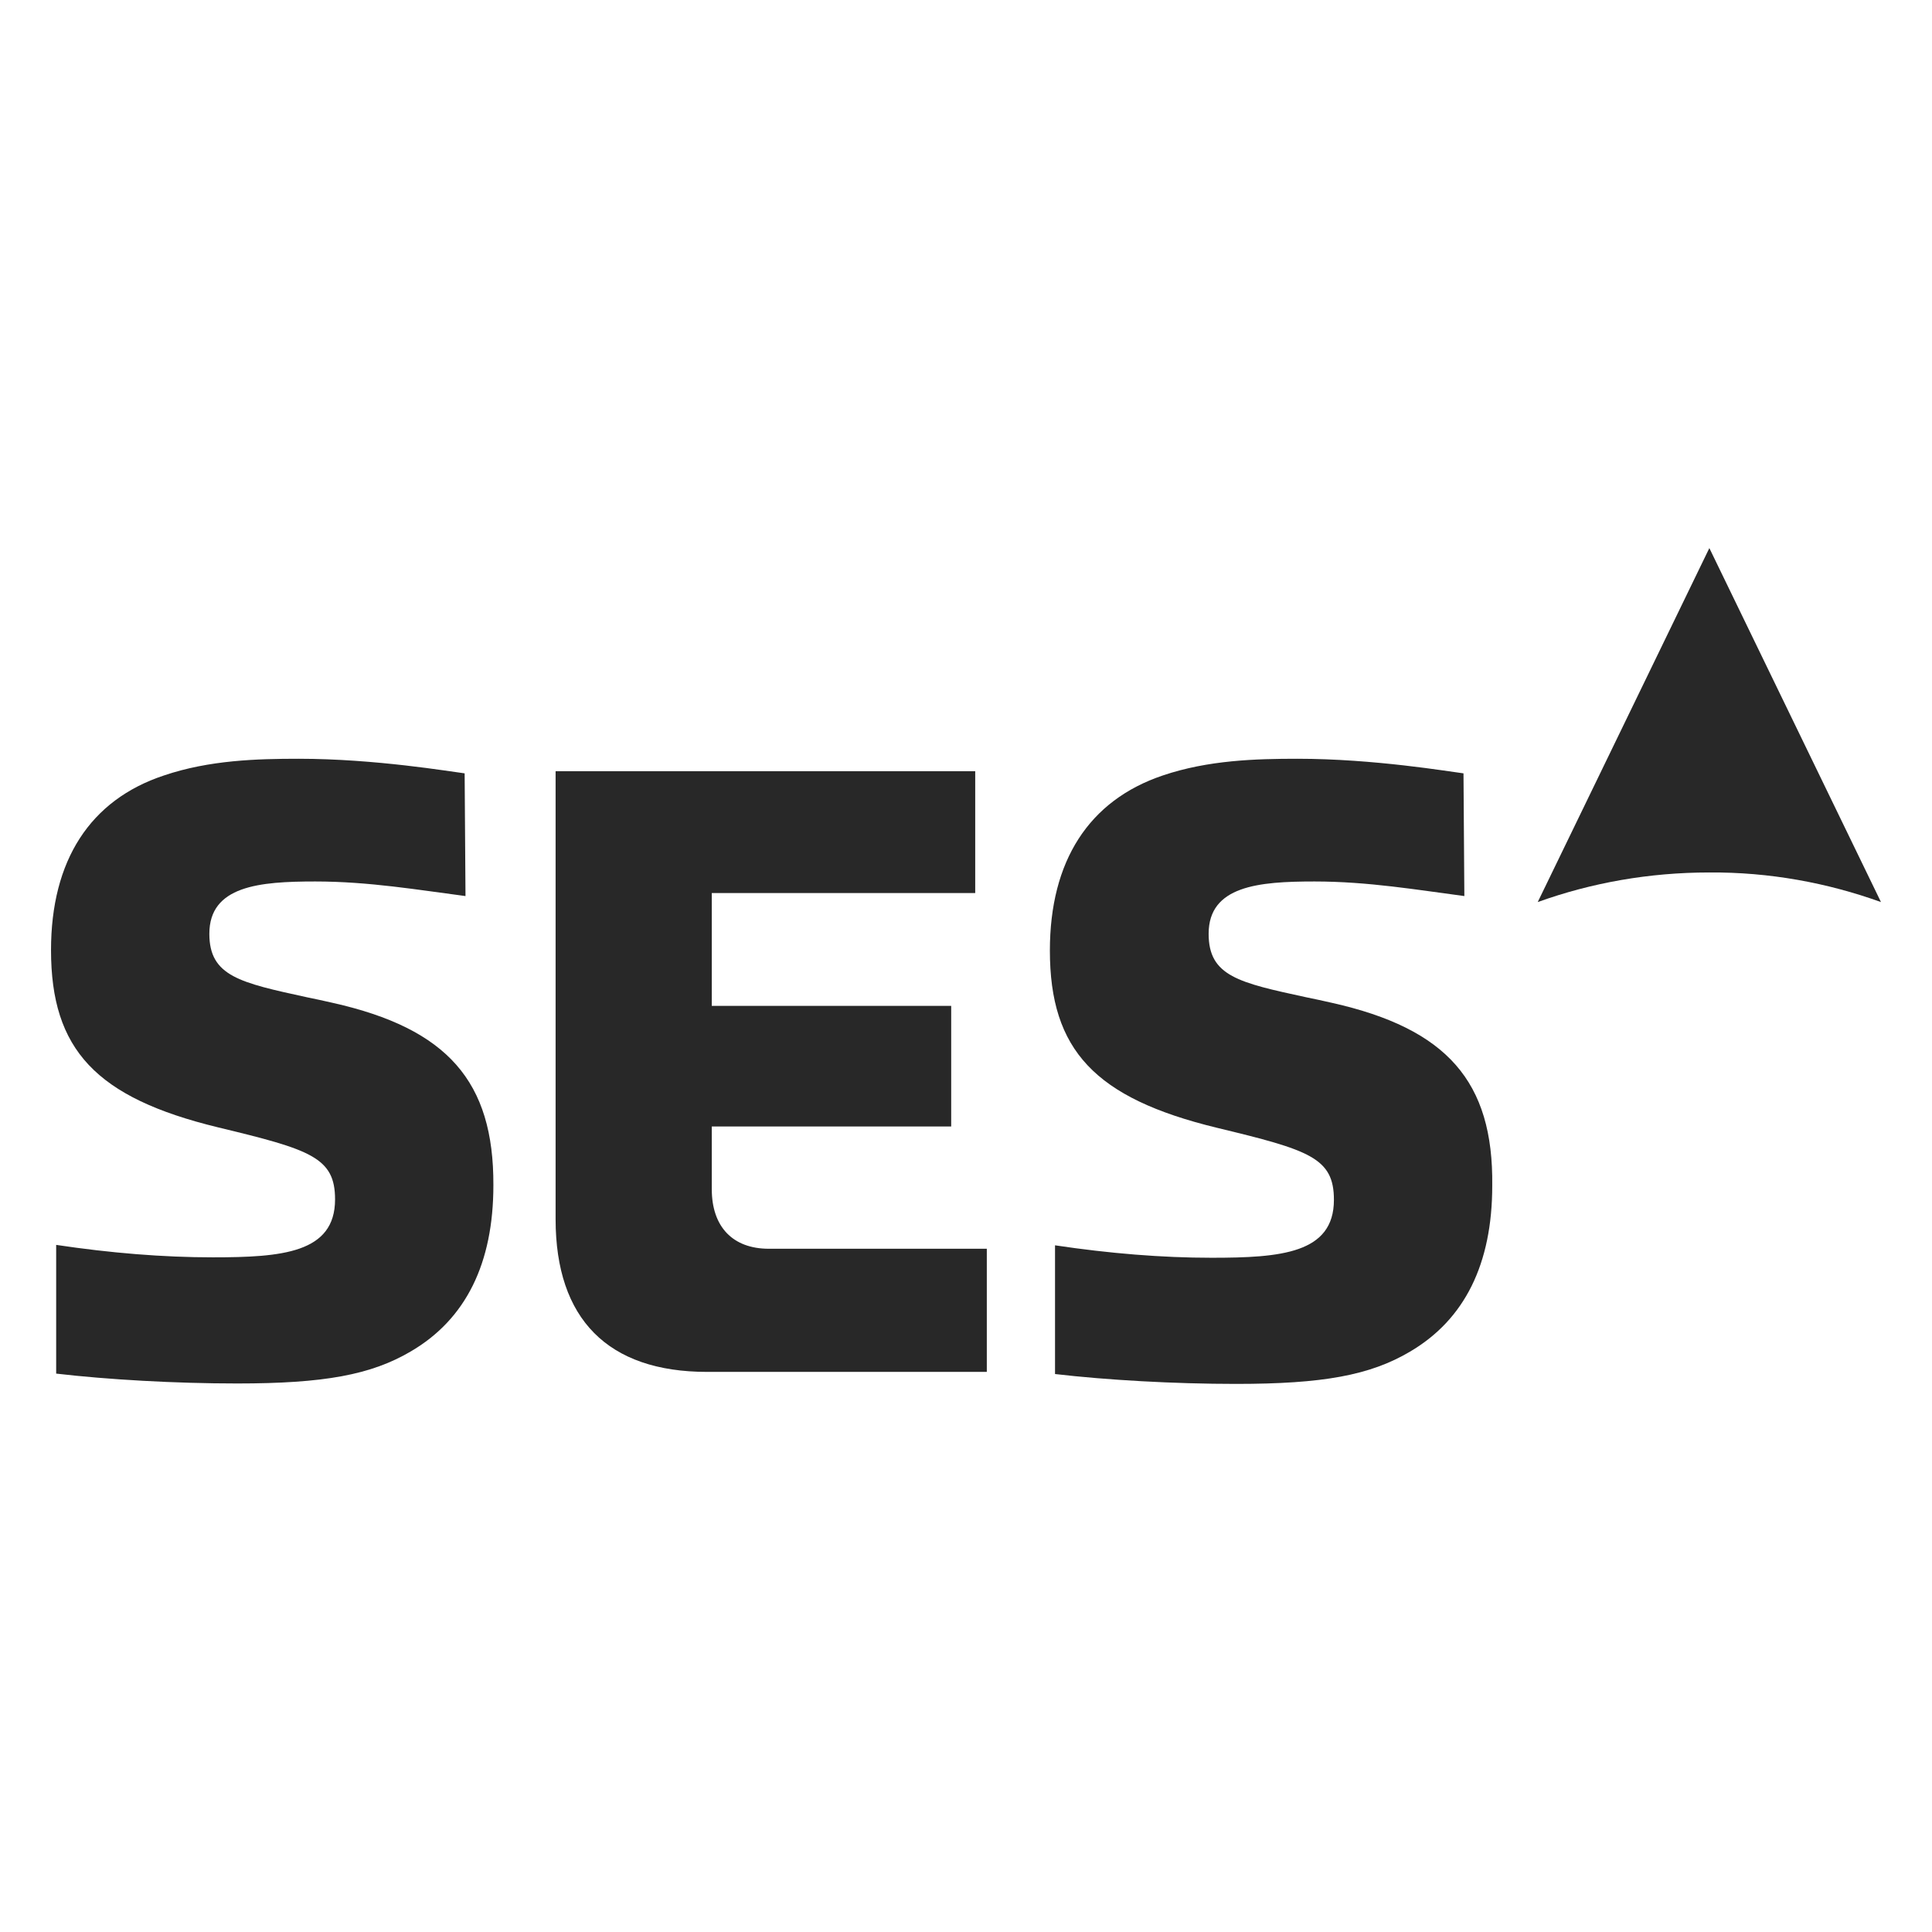
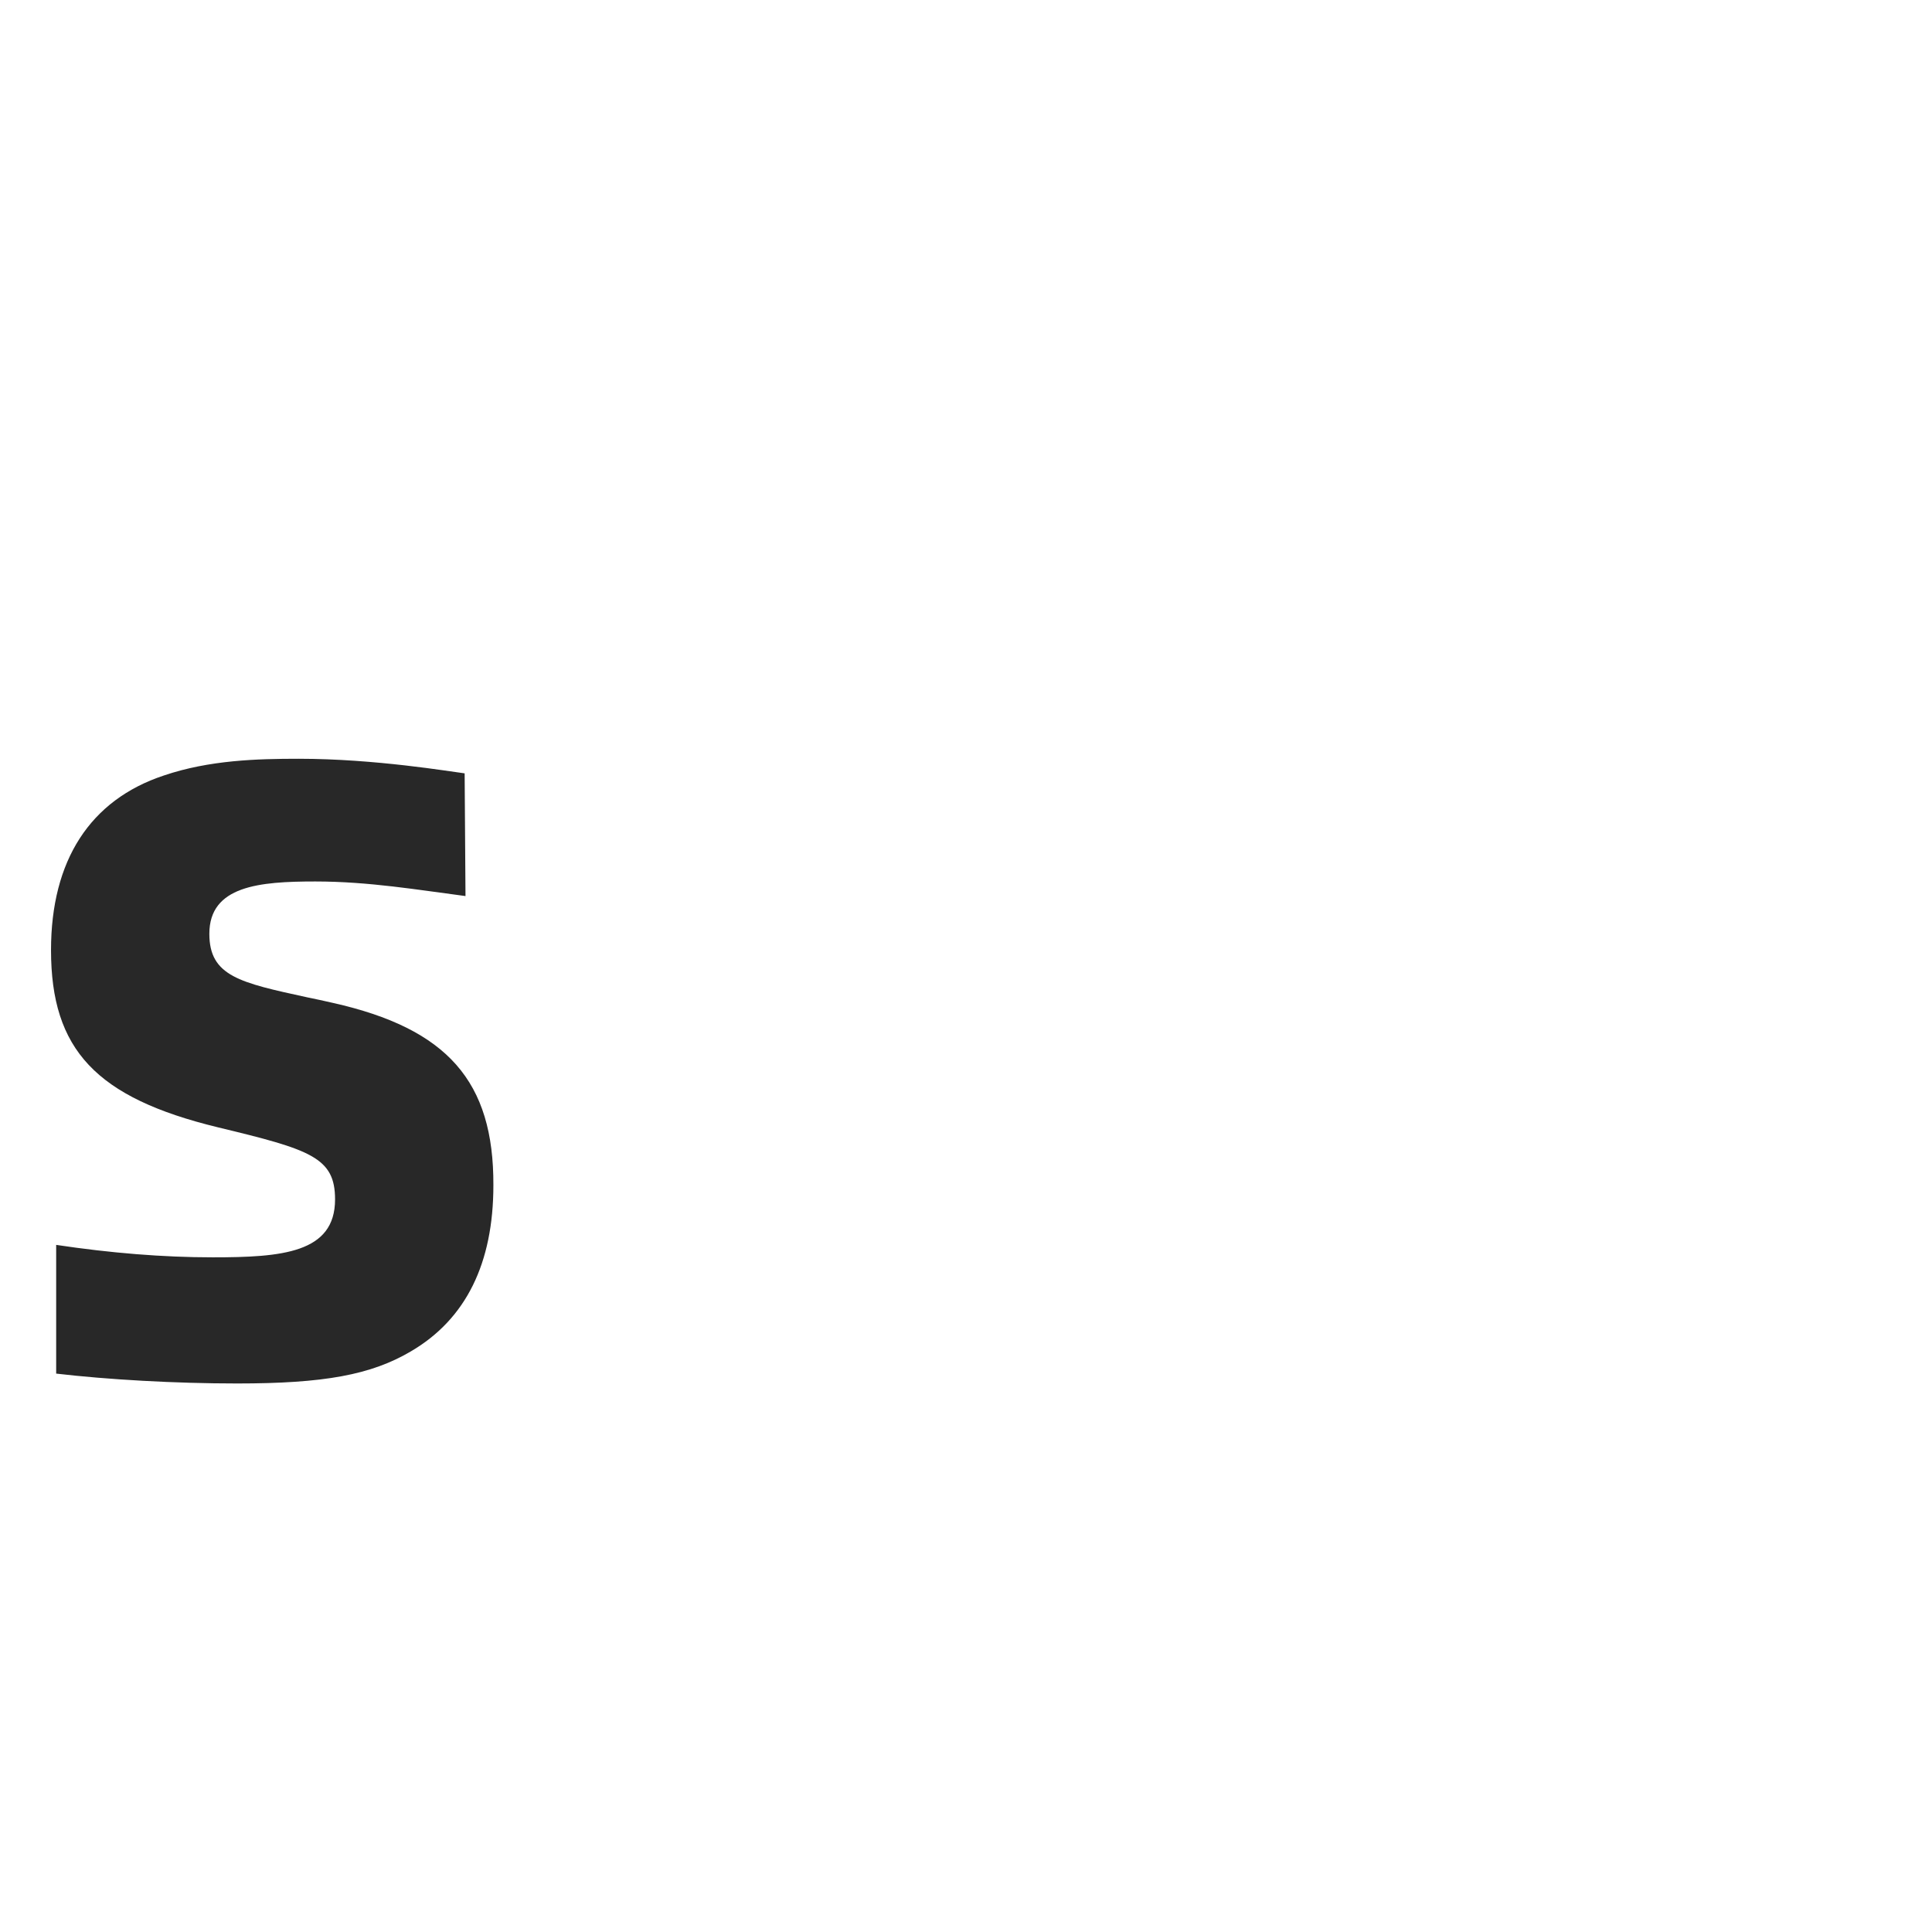
<svg xmlns="http://www.w3.org/2000/svg" version="1.0" id="Layer_1" x="0px" y="0px" width="800px" height="800px" viewBox="0 0 800 800" enable-background="new 0 0 800 800" xml:space="preserve">
  <g>
-     <path fill="#282828" d="M408.618,568.072v-50.99h-90.256c-14.925,0-23.629-9.063-23.629-24.696v-25.228v-0.711h0.888h98.25v-49.925   h-98.25h-0.888v-0.888v-44.949v-0.889h0.888h108.197V319.34H230.062v185.482c0,41.396,21.677,63.25,62.717,63.25H408.618z" />
    <path fill="#282828" d="M137.854,415.279c-3.73-0.888-7.284-1.598-10.659-2.309c-27.717-6.043-40.508-8.707-40.508-26.295   c0-19.898,20.786-21.676,43.883-21.676c22.209,0,42.995,3.553,62.183,6.041l-0.355-50.813c-5.863-0.71-36.953-6.041-68.757-6.041   c-17.056,0-36.953,0.533-55.786,6.929c-30.559,10.126-46.727,35.178-46.727,72.311c0,41.218,18.654,61.116,69.112,73.376   c38.376,9.239,48.502,12.438,48.502,29.848c0,22.209-22.03,23.984-50.635,23.984c-20.608,0-42.283-1.775-64.847-5.152v53.299   c21.318,2.488,49.212,4.088,74.974,4.088c35.89,0,55.433-3.553,71.955-13.324c22.741-13.326,34.112-36.422,34.112-68.756   C204.479,447.793,185.29,425.939,137.854,415.279z" />
-     <path fill="#282828" d="M551.638,415.279c-3.729-0.888-7.284-1.598-10.661-2.309c-27.892-6.043-40.506-8.707-40.506-26.295   c0-19.898,20.786-21.676,43.883-21.676c22.208,0,42.996,3.553,62.004,6.041l-0.354-50.813c-5.861-0.71-36.953-6.041-68.755-6.041   c-17.057,0-36.955,0.533-55.788,6.929c-30.56,10.305-46.726,35.355-46.726,72.488c0,41.219,18.653,61.117,69.11,73.376   c38.376,9.24,48.504,12.436,48.504,29.849c0,22.206-22.032,23.983-50.636,23.983c-20.607,0-42.282-1.777-64.848-5.15v53.299   c21.319,2.486,49.215,4.086,74.976,4.086c35.89,0,55.432-3.555,71.954-13.324c22.74-13.328,34.111-36.422,34.111-68.758   C618.439,447.793,599.076,425.939,551.638,415.279z" />
-     <path fill="#282828" d="M778.873,373.528l-71.066-146.576l-71.065,146.576c22.207-7.996,46.193-12.259,71.065-12.259   C732.678,361.092,756.664,365.533,778.873,373.528z" />
  </g>
</svg>